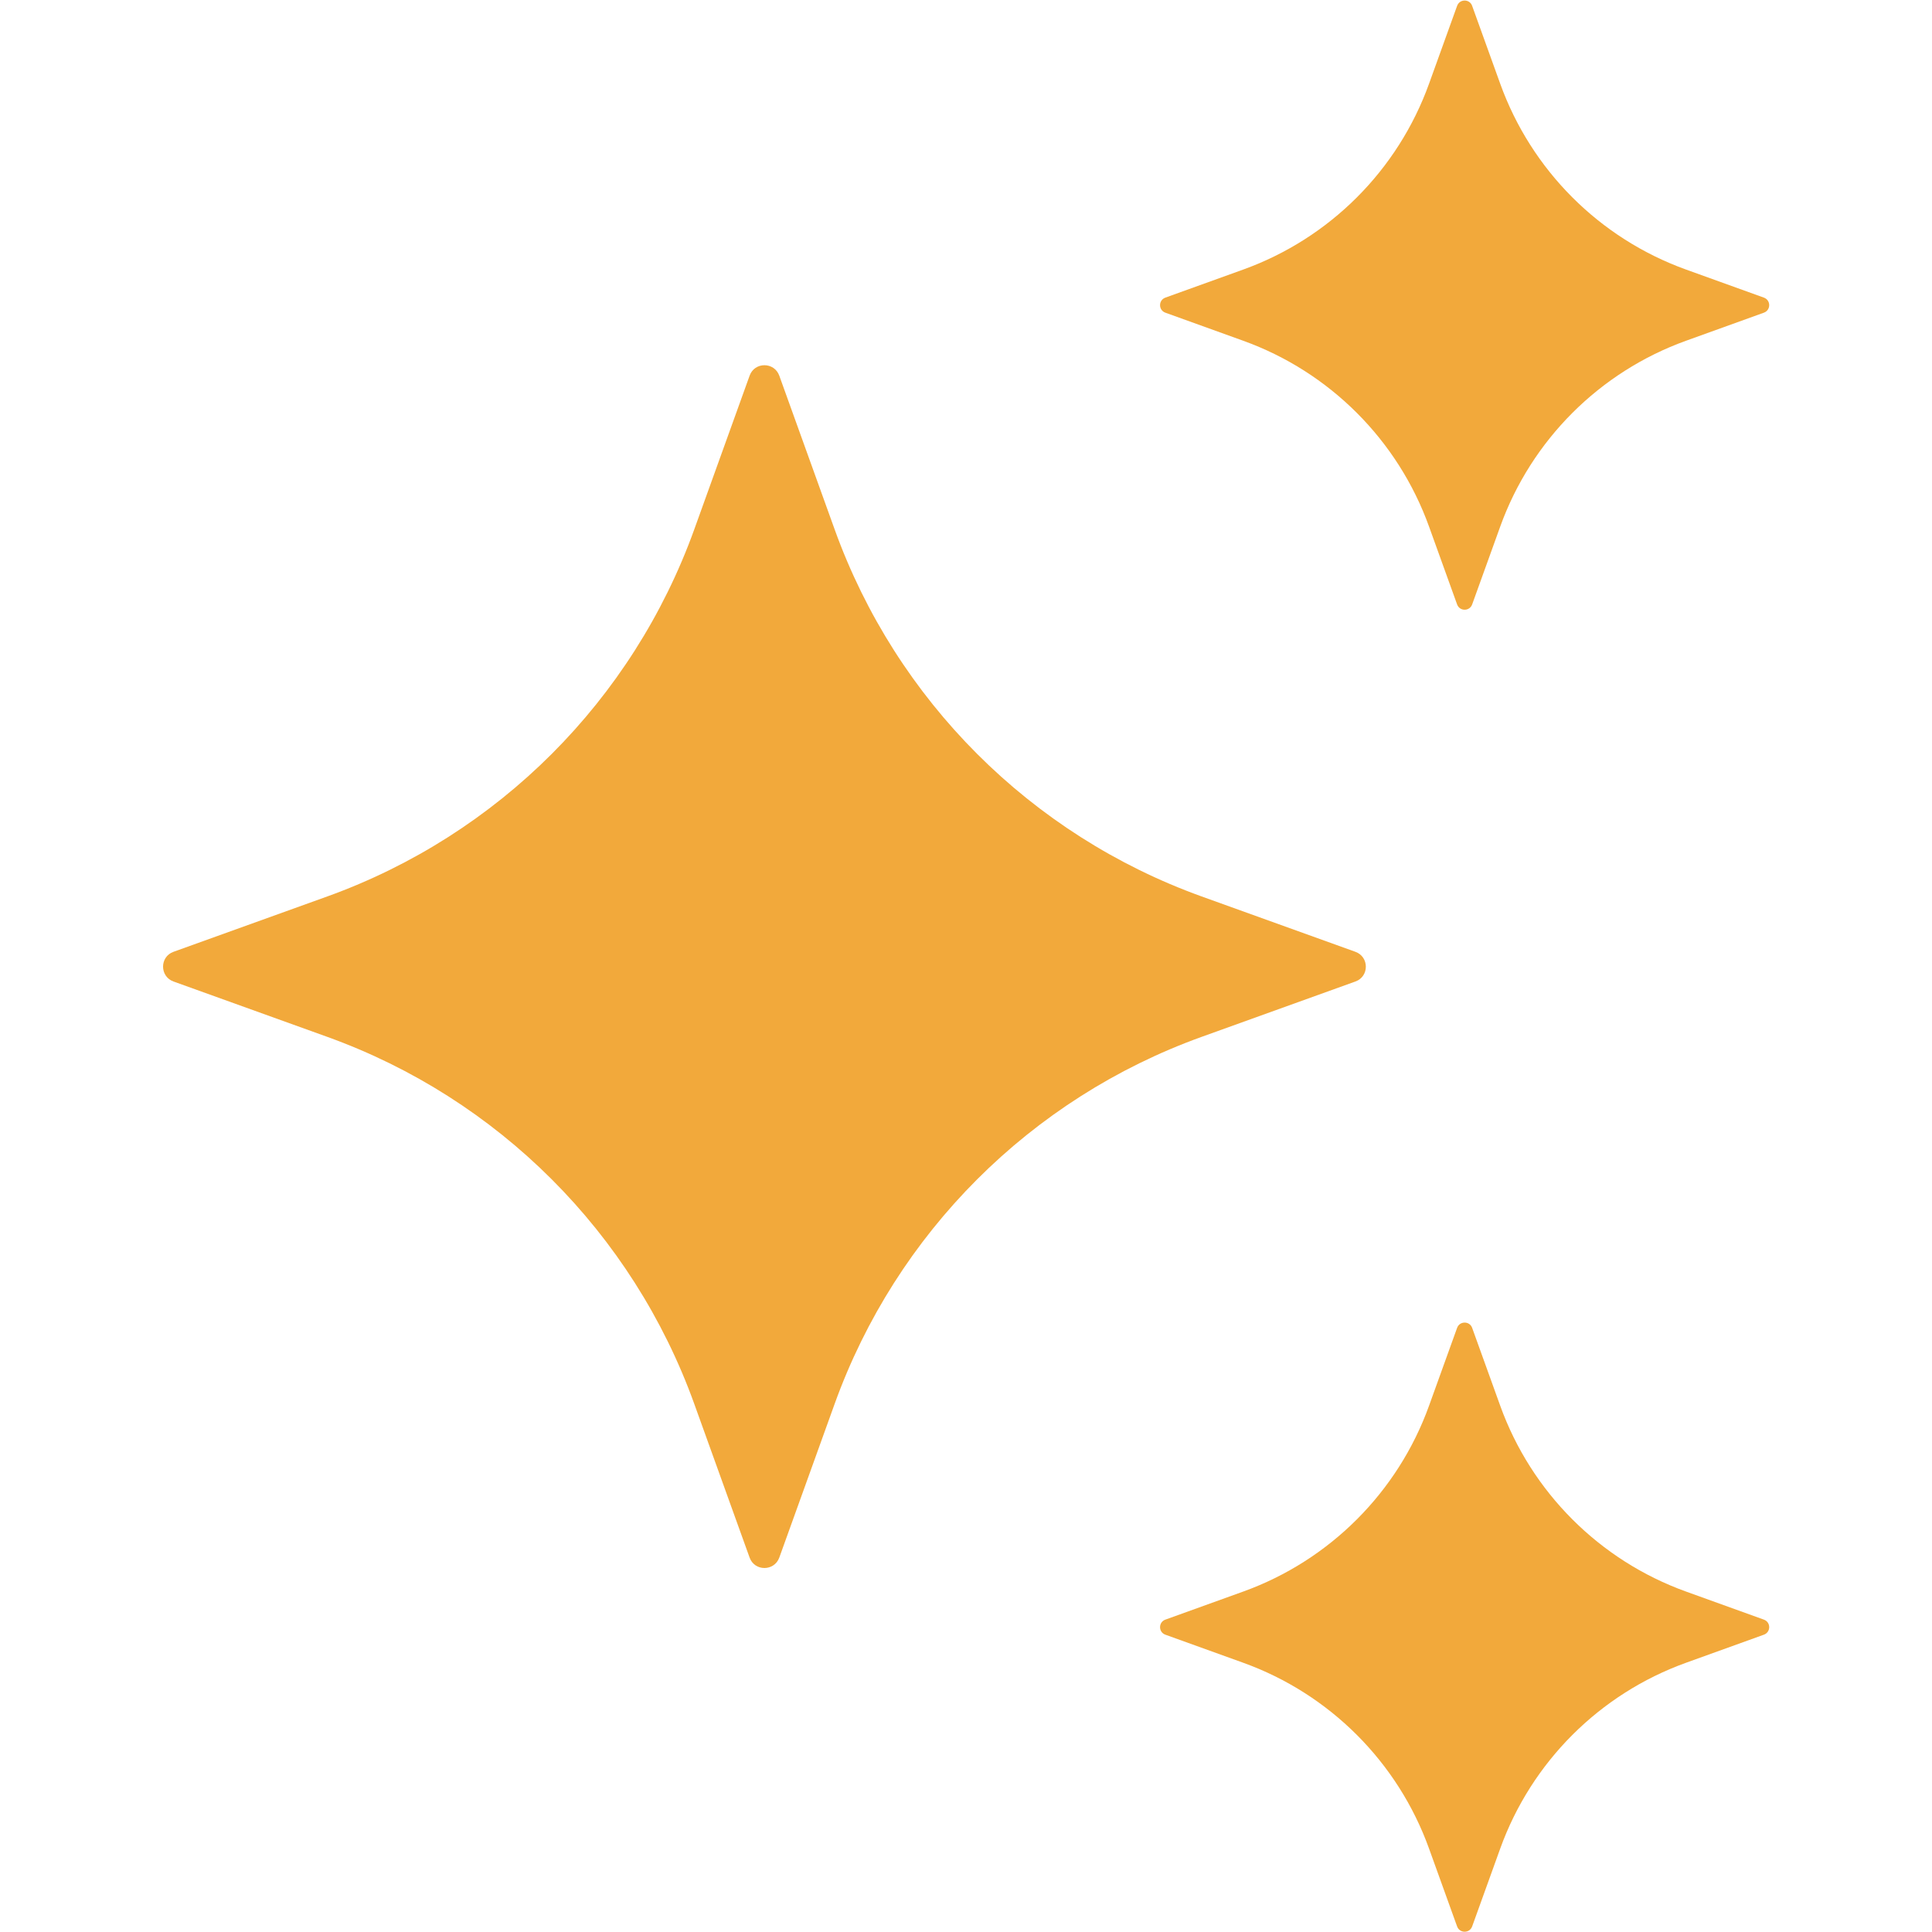
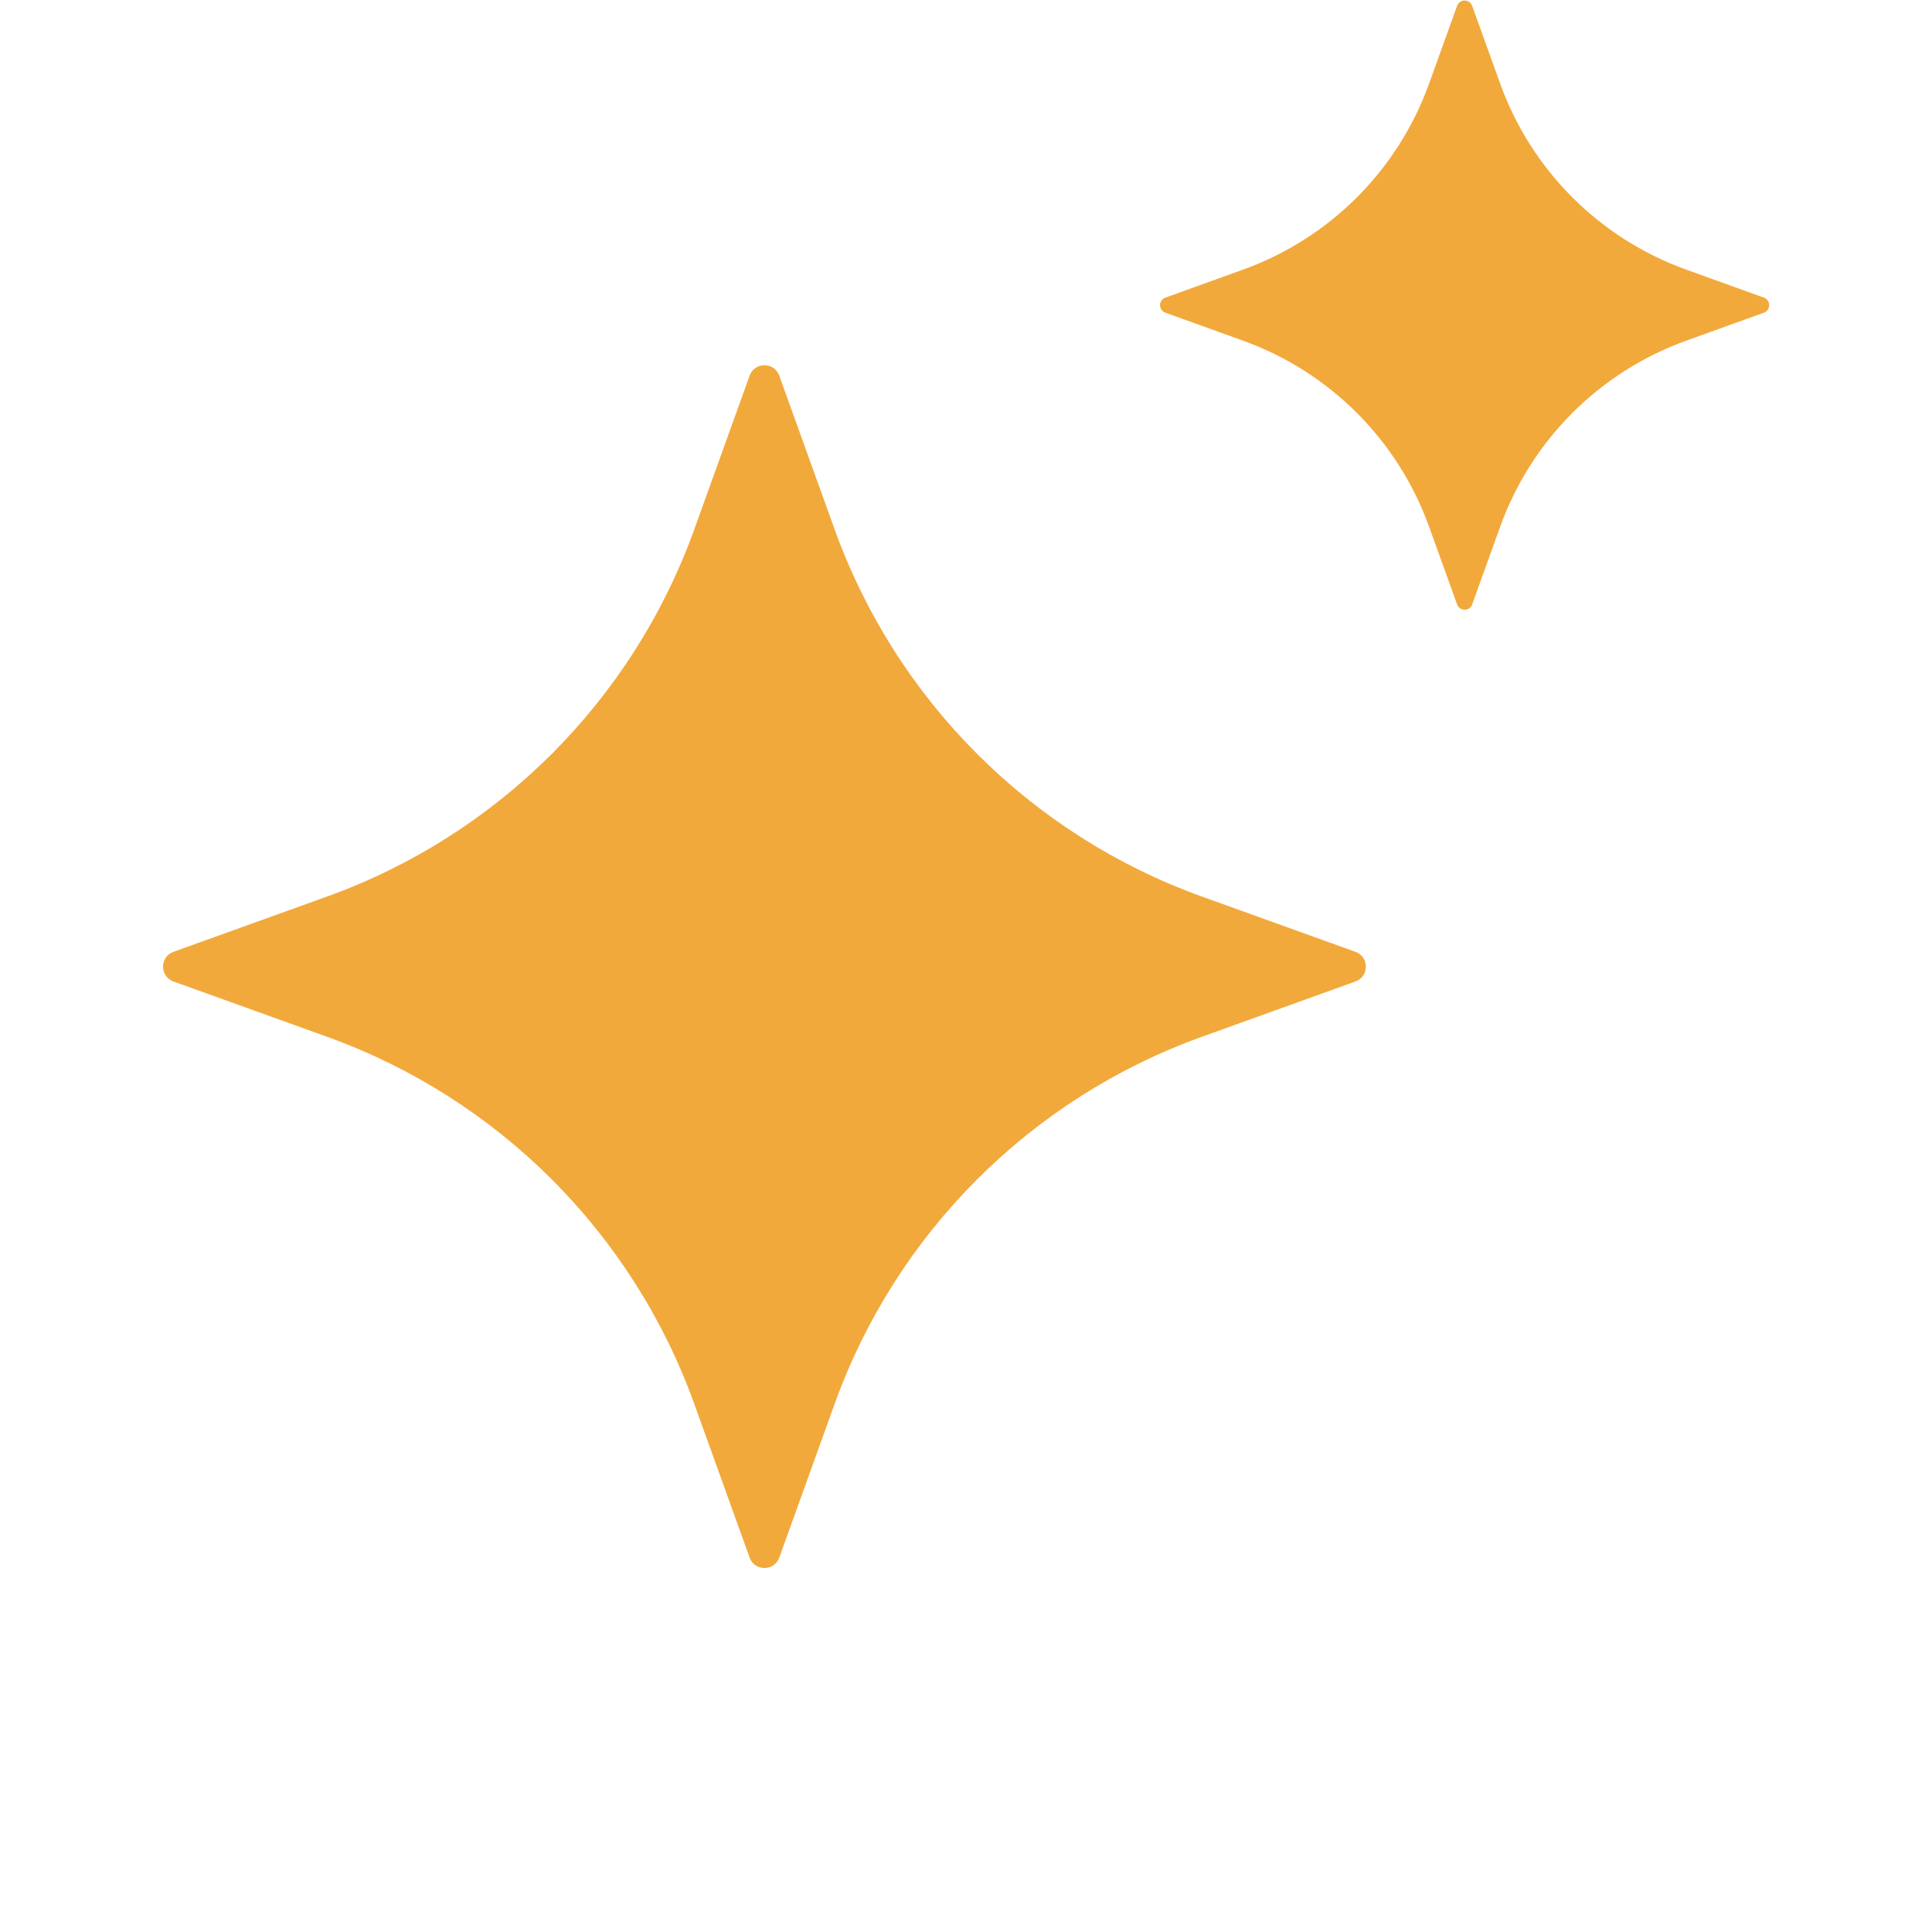
<svg xmlns="http://www.w3.org/2000/svg" width="56" height="56" viewBox="0 0 56 56" fill="none">
  <path d="M22.588 10.889L24.194 15.349C25.978 20.3 29.877 24.198 34.827 25.983L39.288 27.589C39.69 27.735 39.69 28.305 39.288 28.449L34.827 30.055C29.877 31.839 25.978 35.737 24.194 40.688L22.588 45.148C22.442 45.55 21.872 45.55 21.728 45.148L20.122 40.688C18.337 35.737 14.439 31.839 9.489 30.055L5.028 28.449C4.626 28.303 4.626 27.733 5.028 27.589L9.489 25.983C14.439 24.198 18.337 20.3 20.122 15.349L21.728 10.889C21.872 10.485 22.442 10.485 22.588 10.889Z" fill="#F2A93B" />
  <path d="M42.671 0.17L43.485 2.428C44.389 4.935 46.363 6.909 48.87 7.813L51.128 8.627C51.332 8.701 51.332 8.989 51.128 9.063L48.87 9.877C46.363 10.781 44.389 12.755 43.485 15.262L42.671 17.52C42.597 17.724 42.309 17.724 42.235 17.52L41.421 15.262C40.517 12.755 38.542 10.781 36.036 9.877L33.778 9.063C33.574 8.989 33.574 8.701 33.778 8.627L36.036 7.813C38.542 6.909 40.517 4.935 41.421 2.428L42.235 0.17C42.309 -0.036 42.599 -0.036 42.671 0.17Z" fill="#F2A93B" />
-   <path d="M42.671 38.489L43.485 40.747C44.389 43.253 46.363 45.228 48.87 46.132L51.128 46.946C51.332 47.02 51.332 47.308 51.128 47.382L48.87 48.196C46.363 49.1 44.389 51.074 43.485 53.581L42.671 55.839C42.597 56.043 42.309 56.043 42.235 55.839L41.421 53.581C40.517 51.074 38.542 49.1 36.036 48.196L33.778 47.382C33.574 47.308 33.574 47.02 33.778 46.946L36.036 46.132C38.542 45.228 40.517 43.253 41.421 40.747L42.235 38.489C42.309 38.285 42.599 38.285 42.671 38.489Z" fill="#F2A93B" />
</svg>